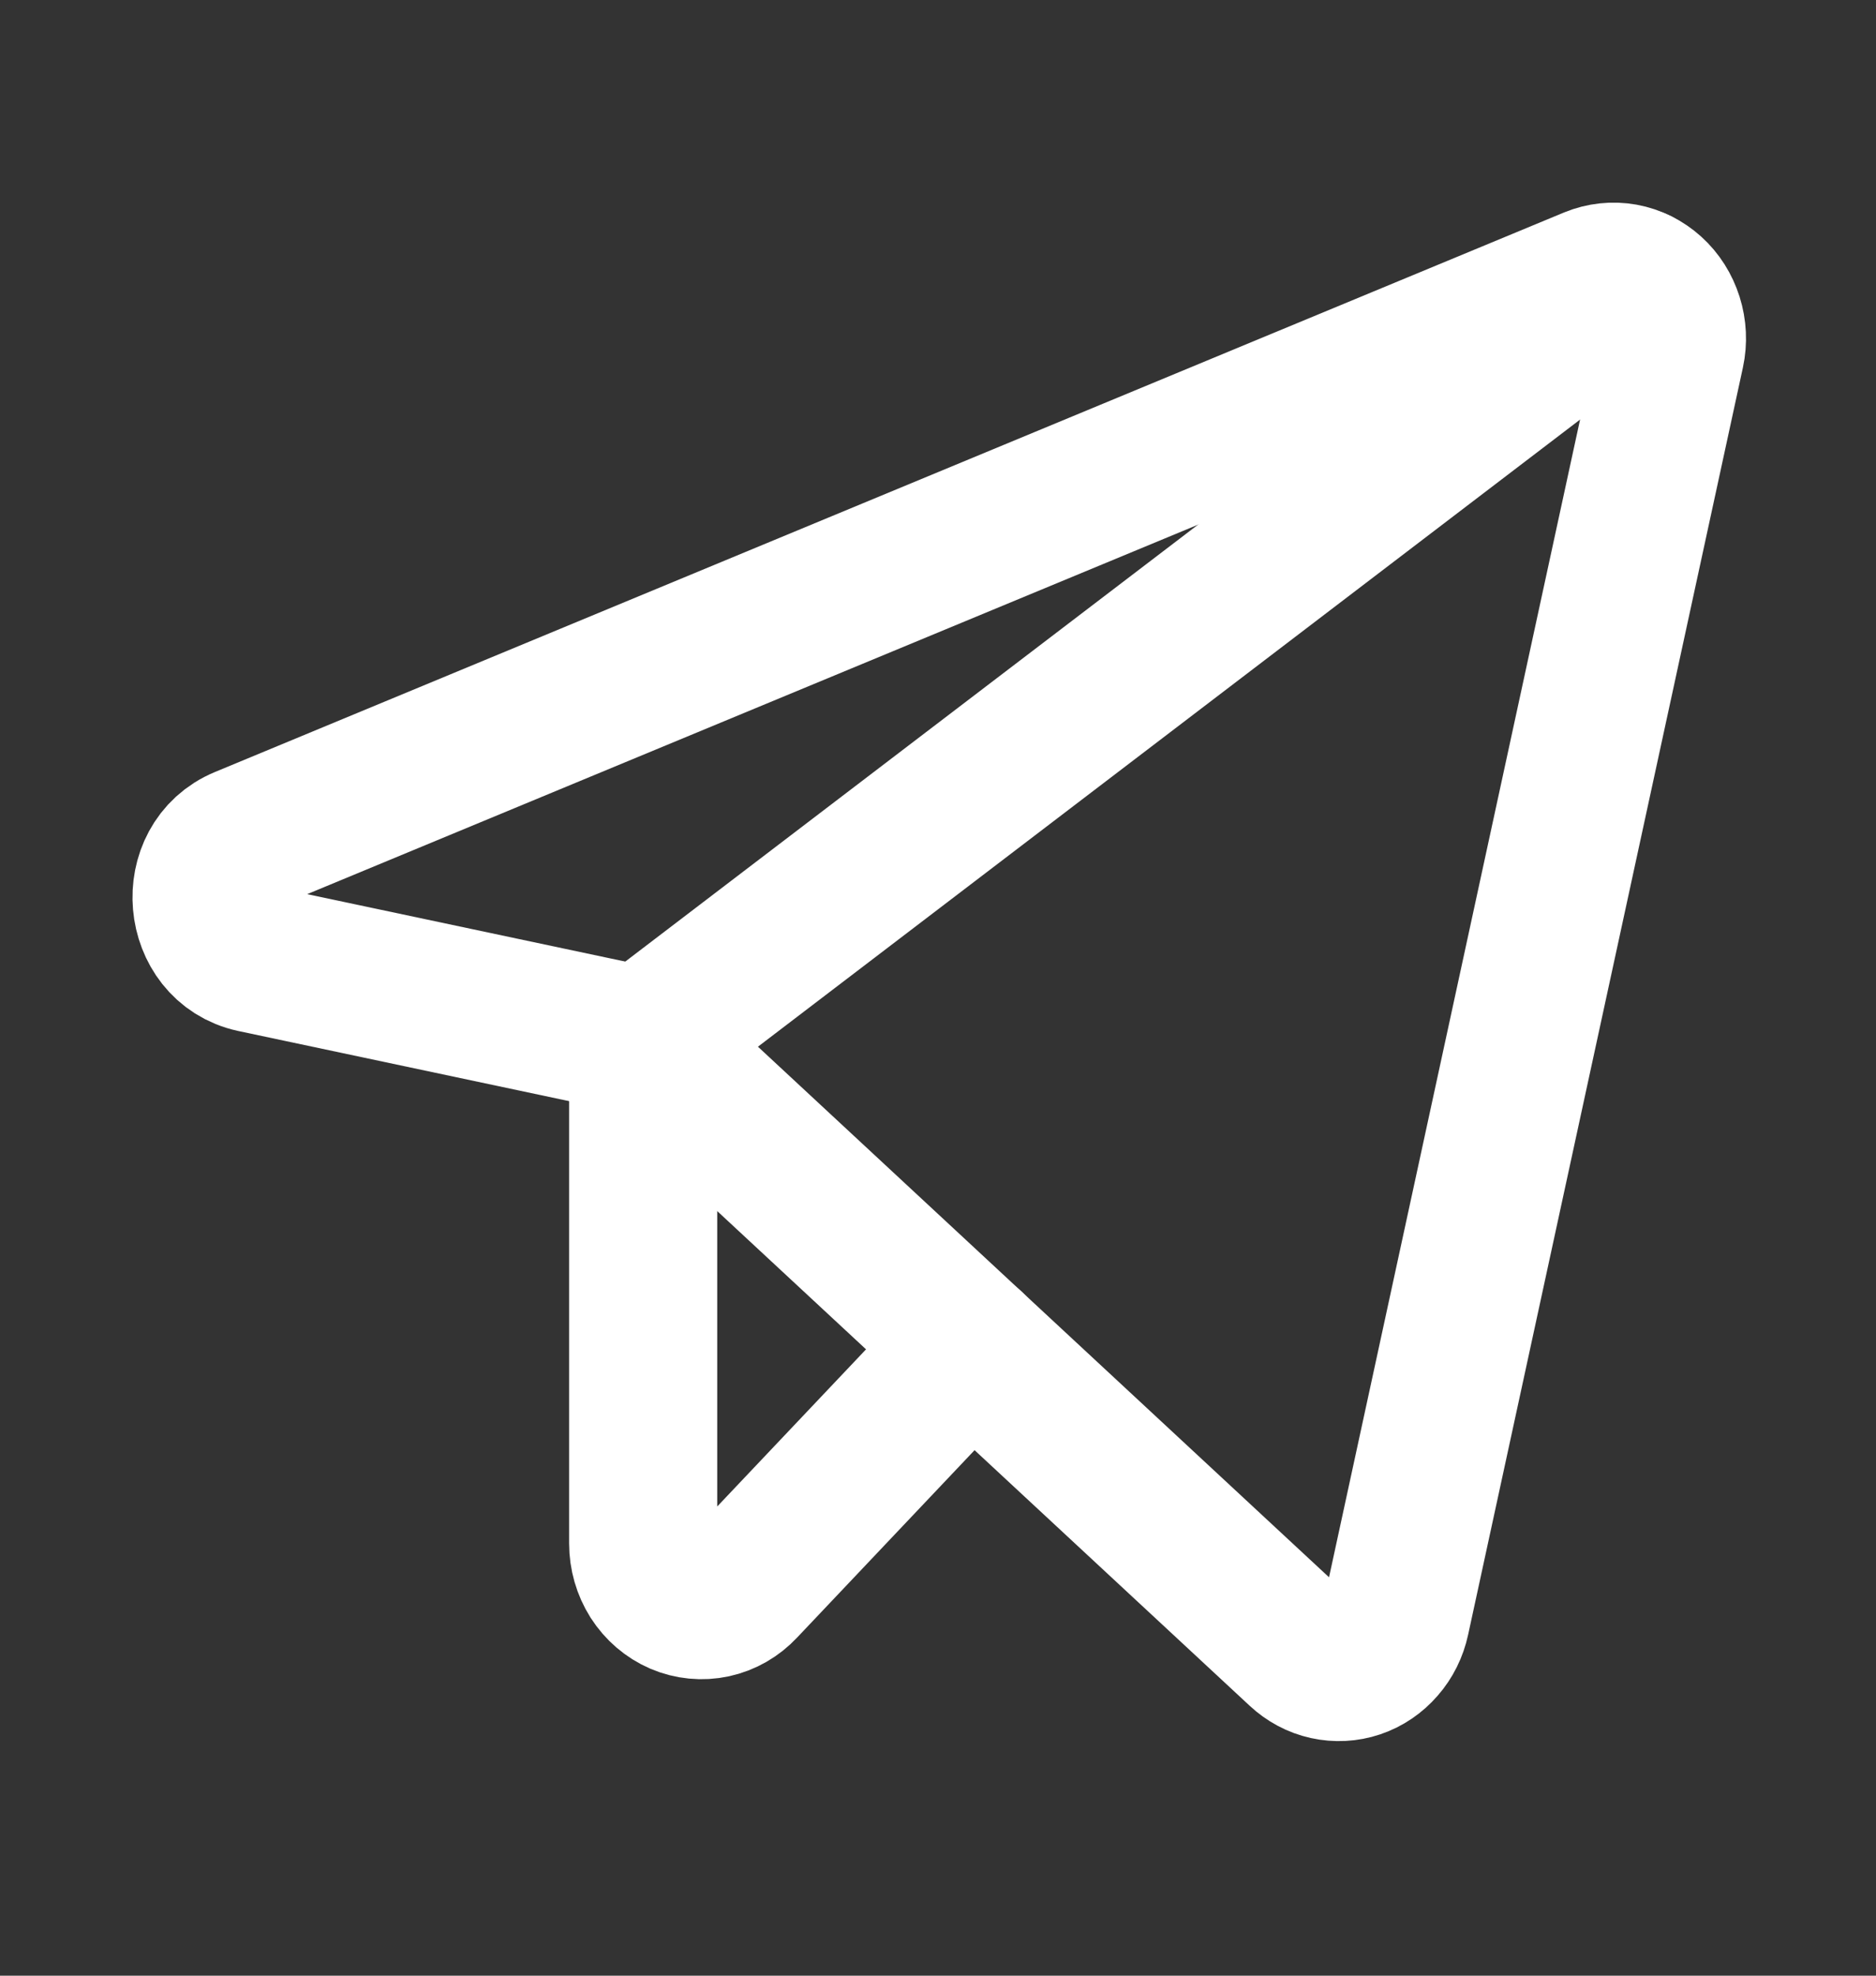
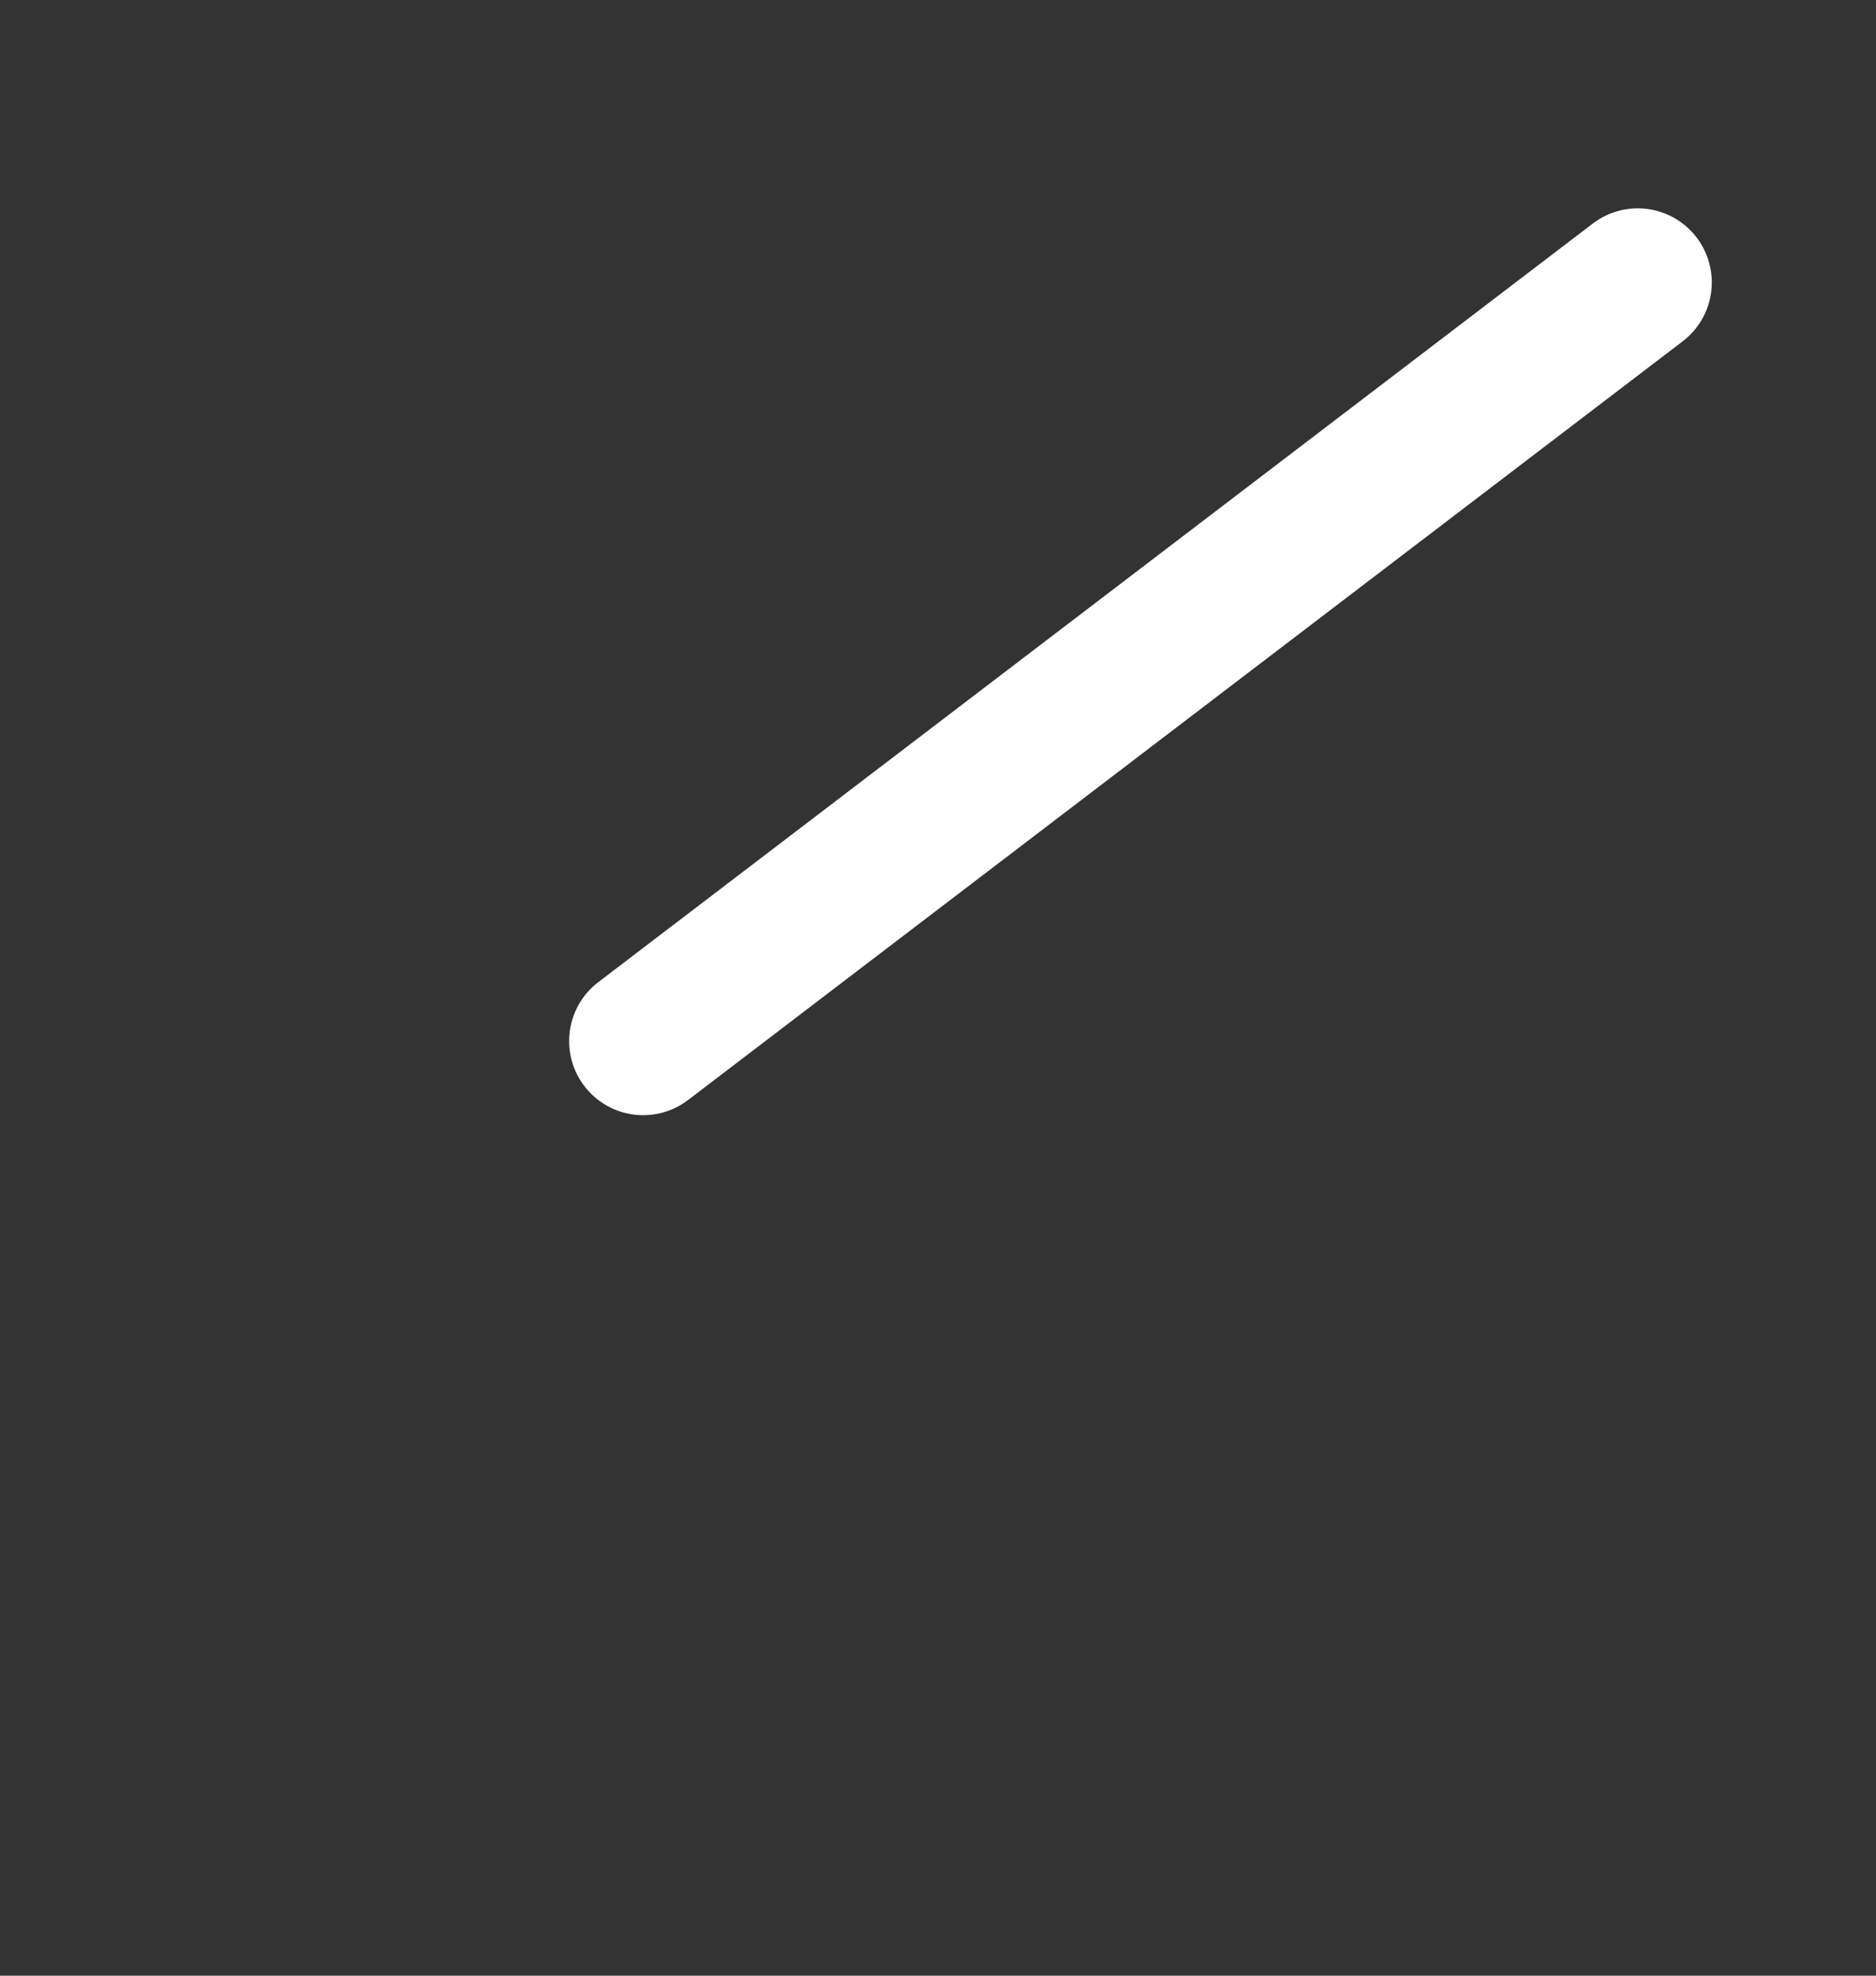
<svg xmlns="http://www.w3.org/2000/svg" width="19" height="20" viewBox="0 0 19 20" fill="none">
  <rect x="0" y="0" width="19" height="20" fill="#333333" stroke="none" />
-   <path d="M6.513 10.539L13.167 16.718C13.244 16.79 13.337 16.84 13.438 16.862C13.538 16.884 13.642 16.879 13.74 16.846C13.838 16.813 13.926 16.753 13.995 16.673C14.065 16.594 14.113 16.496 14.136 16.39L16.919 3.562C16.943 3.452 16.937 3.337 16.903 3.229C16.869 3.122 16.809 3.026 16.727 2.952C16.646 2.879 16.547 2.829 16.442 2.81C16.336 2.791 16.227 2.803 16.127 2.844L2.464 8.508C1.917 8.734 1.991 9.578 2.568 9.703L6.513 10.539Z" stroke="white" stroke-width="1.5" stroke-linecap="round" stroke-linejoin="round" />
  <path d="M6.514 10.539L16.587 2.859" stroke="white" stroke-width="1.5" stroke-linecap="round" stroke-linejoin="round" />
-   <path d="M9.837 13.625L7.528 16.062C7.445 16.151 7.34 16.211 7.225 16.236C7.11 16.261 6.99 16.249 6.882 16.203C6.773 16.156 6.68 16.076 6.614 15.973C6.549 15.87 6.514 15.749 6.514 15.625V10.539" stroke="white" stroke-width="1.5" stroke-linecap="round" stroke-linejoin="round" />
</svg>